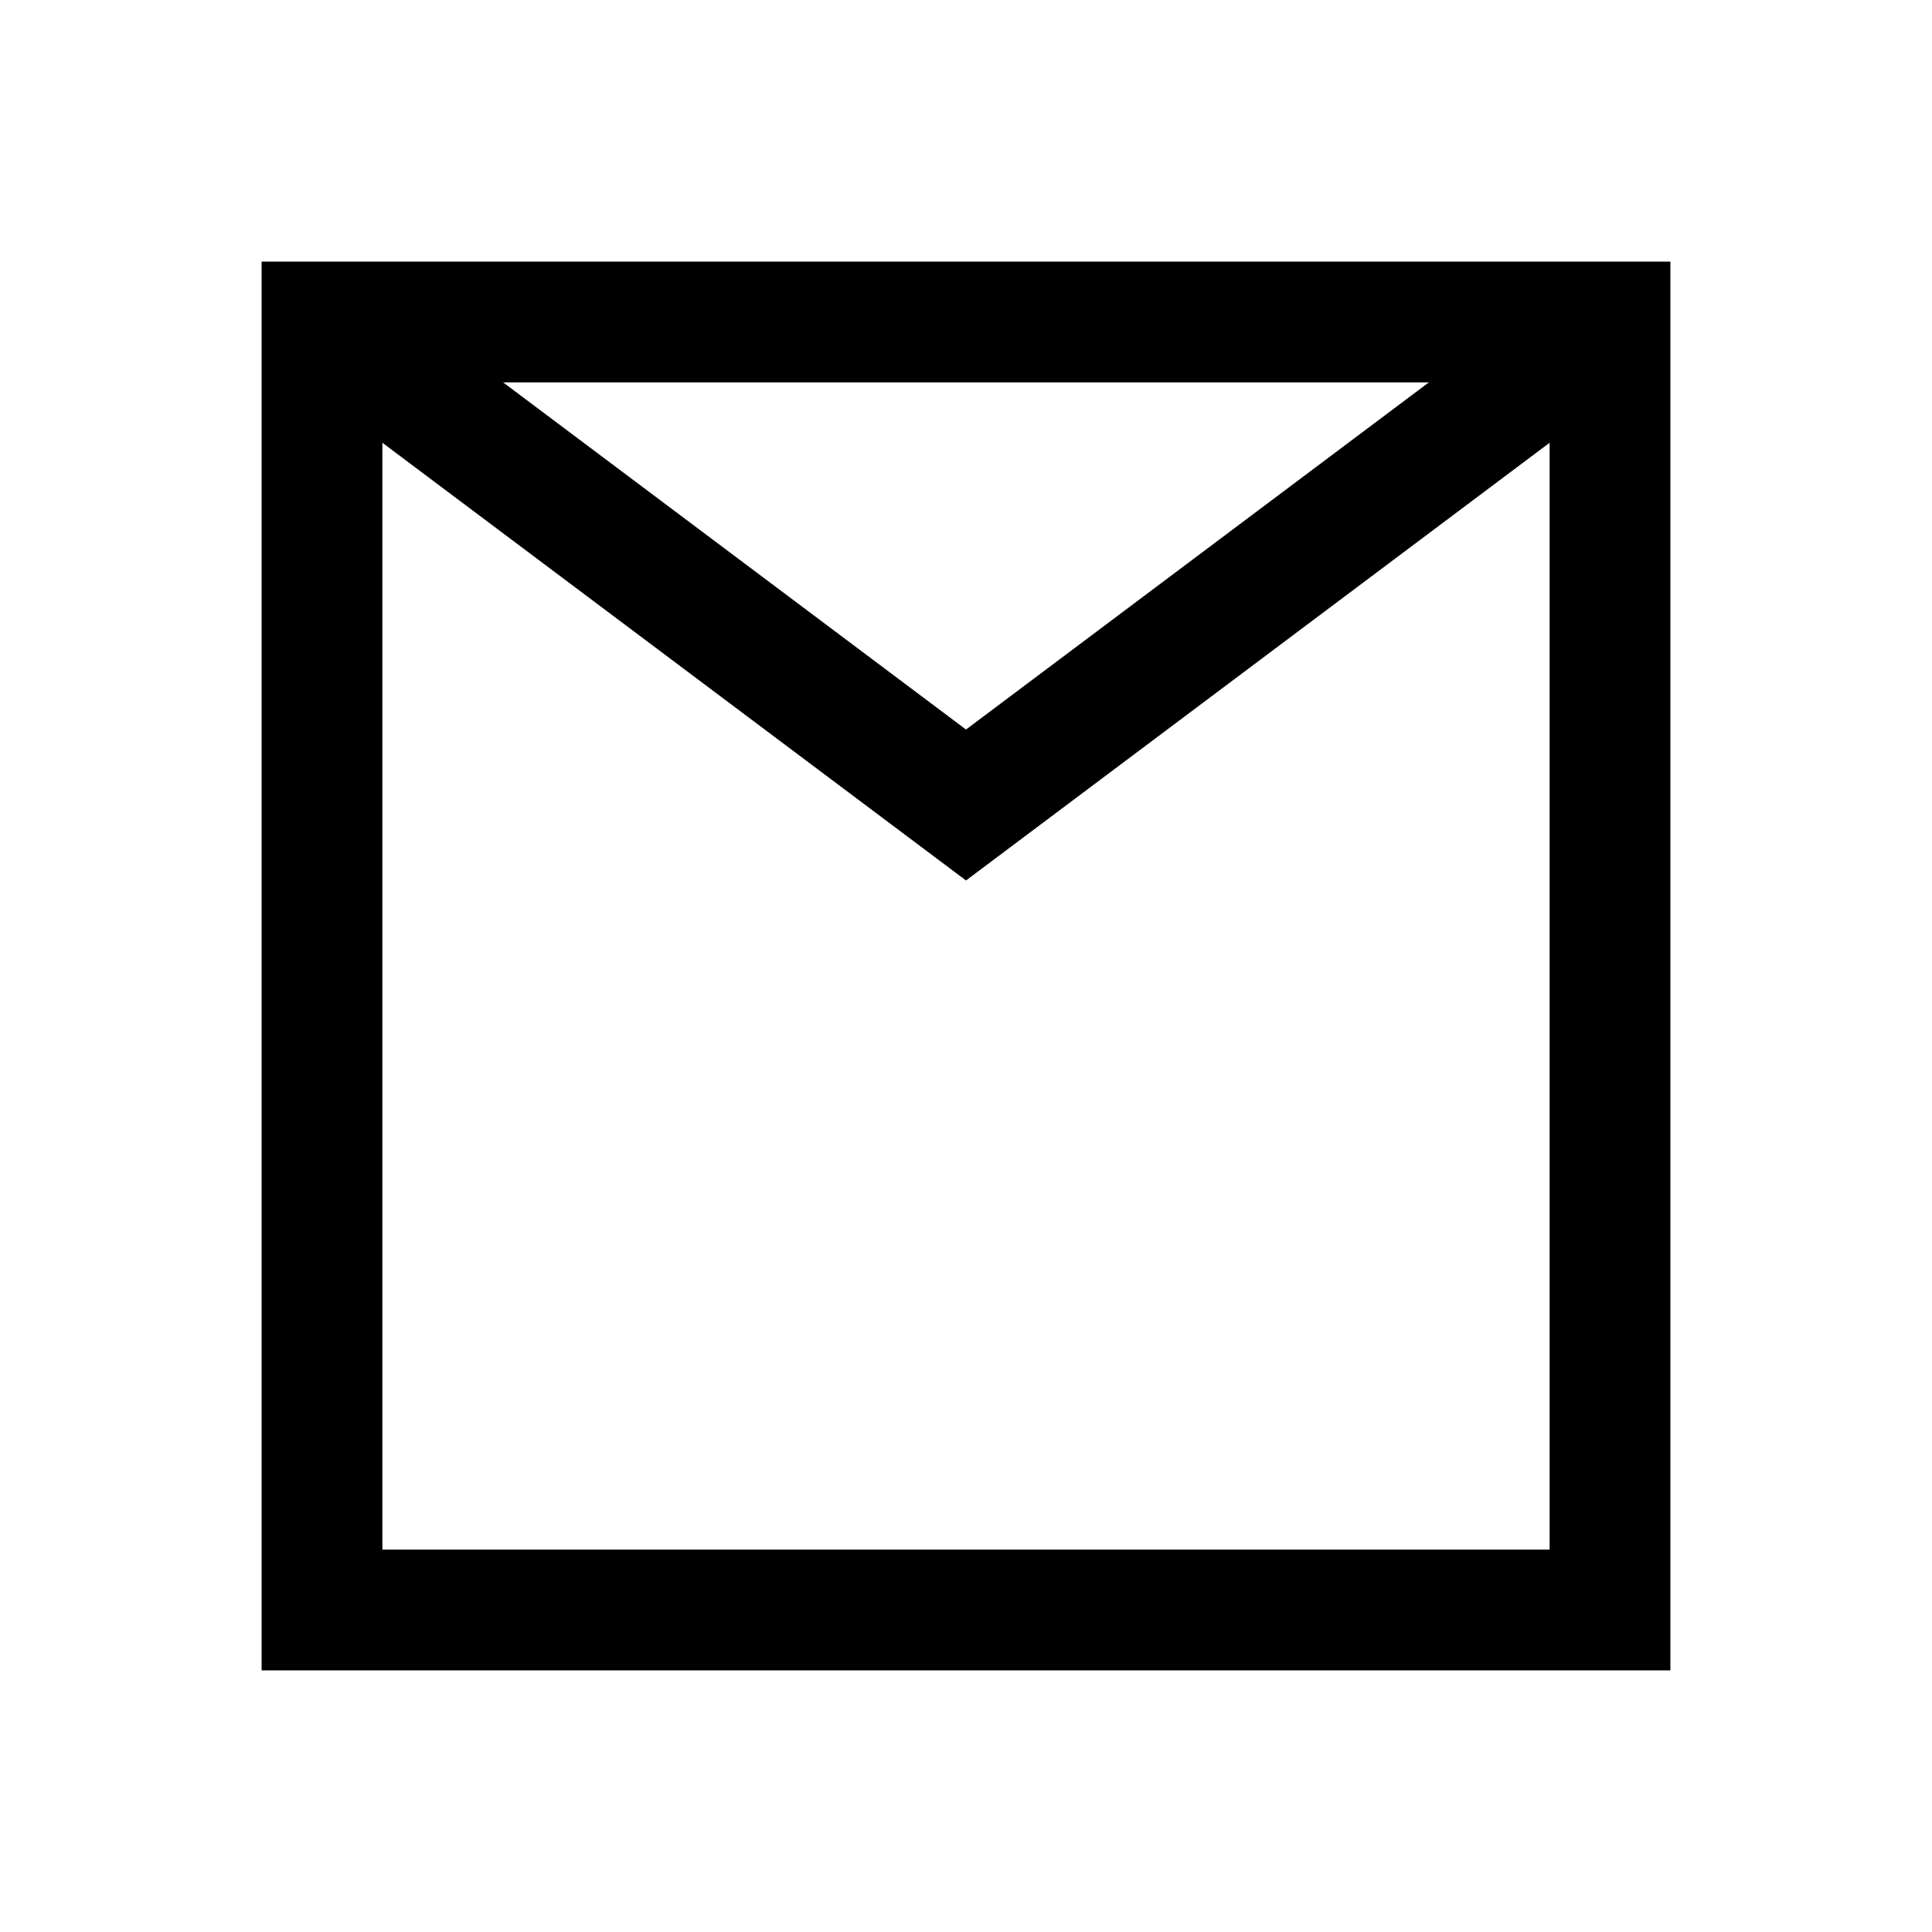
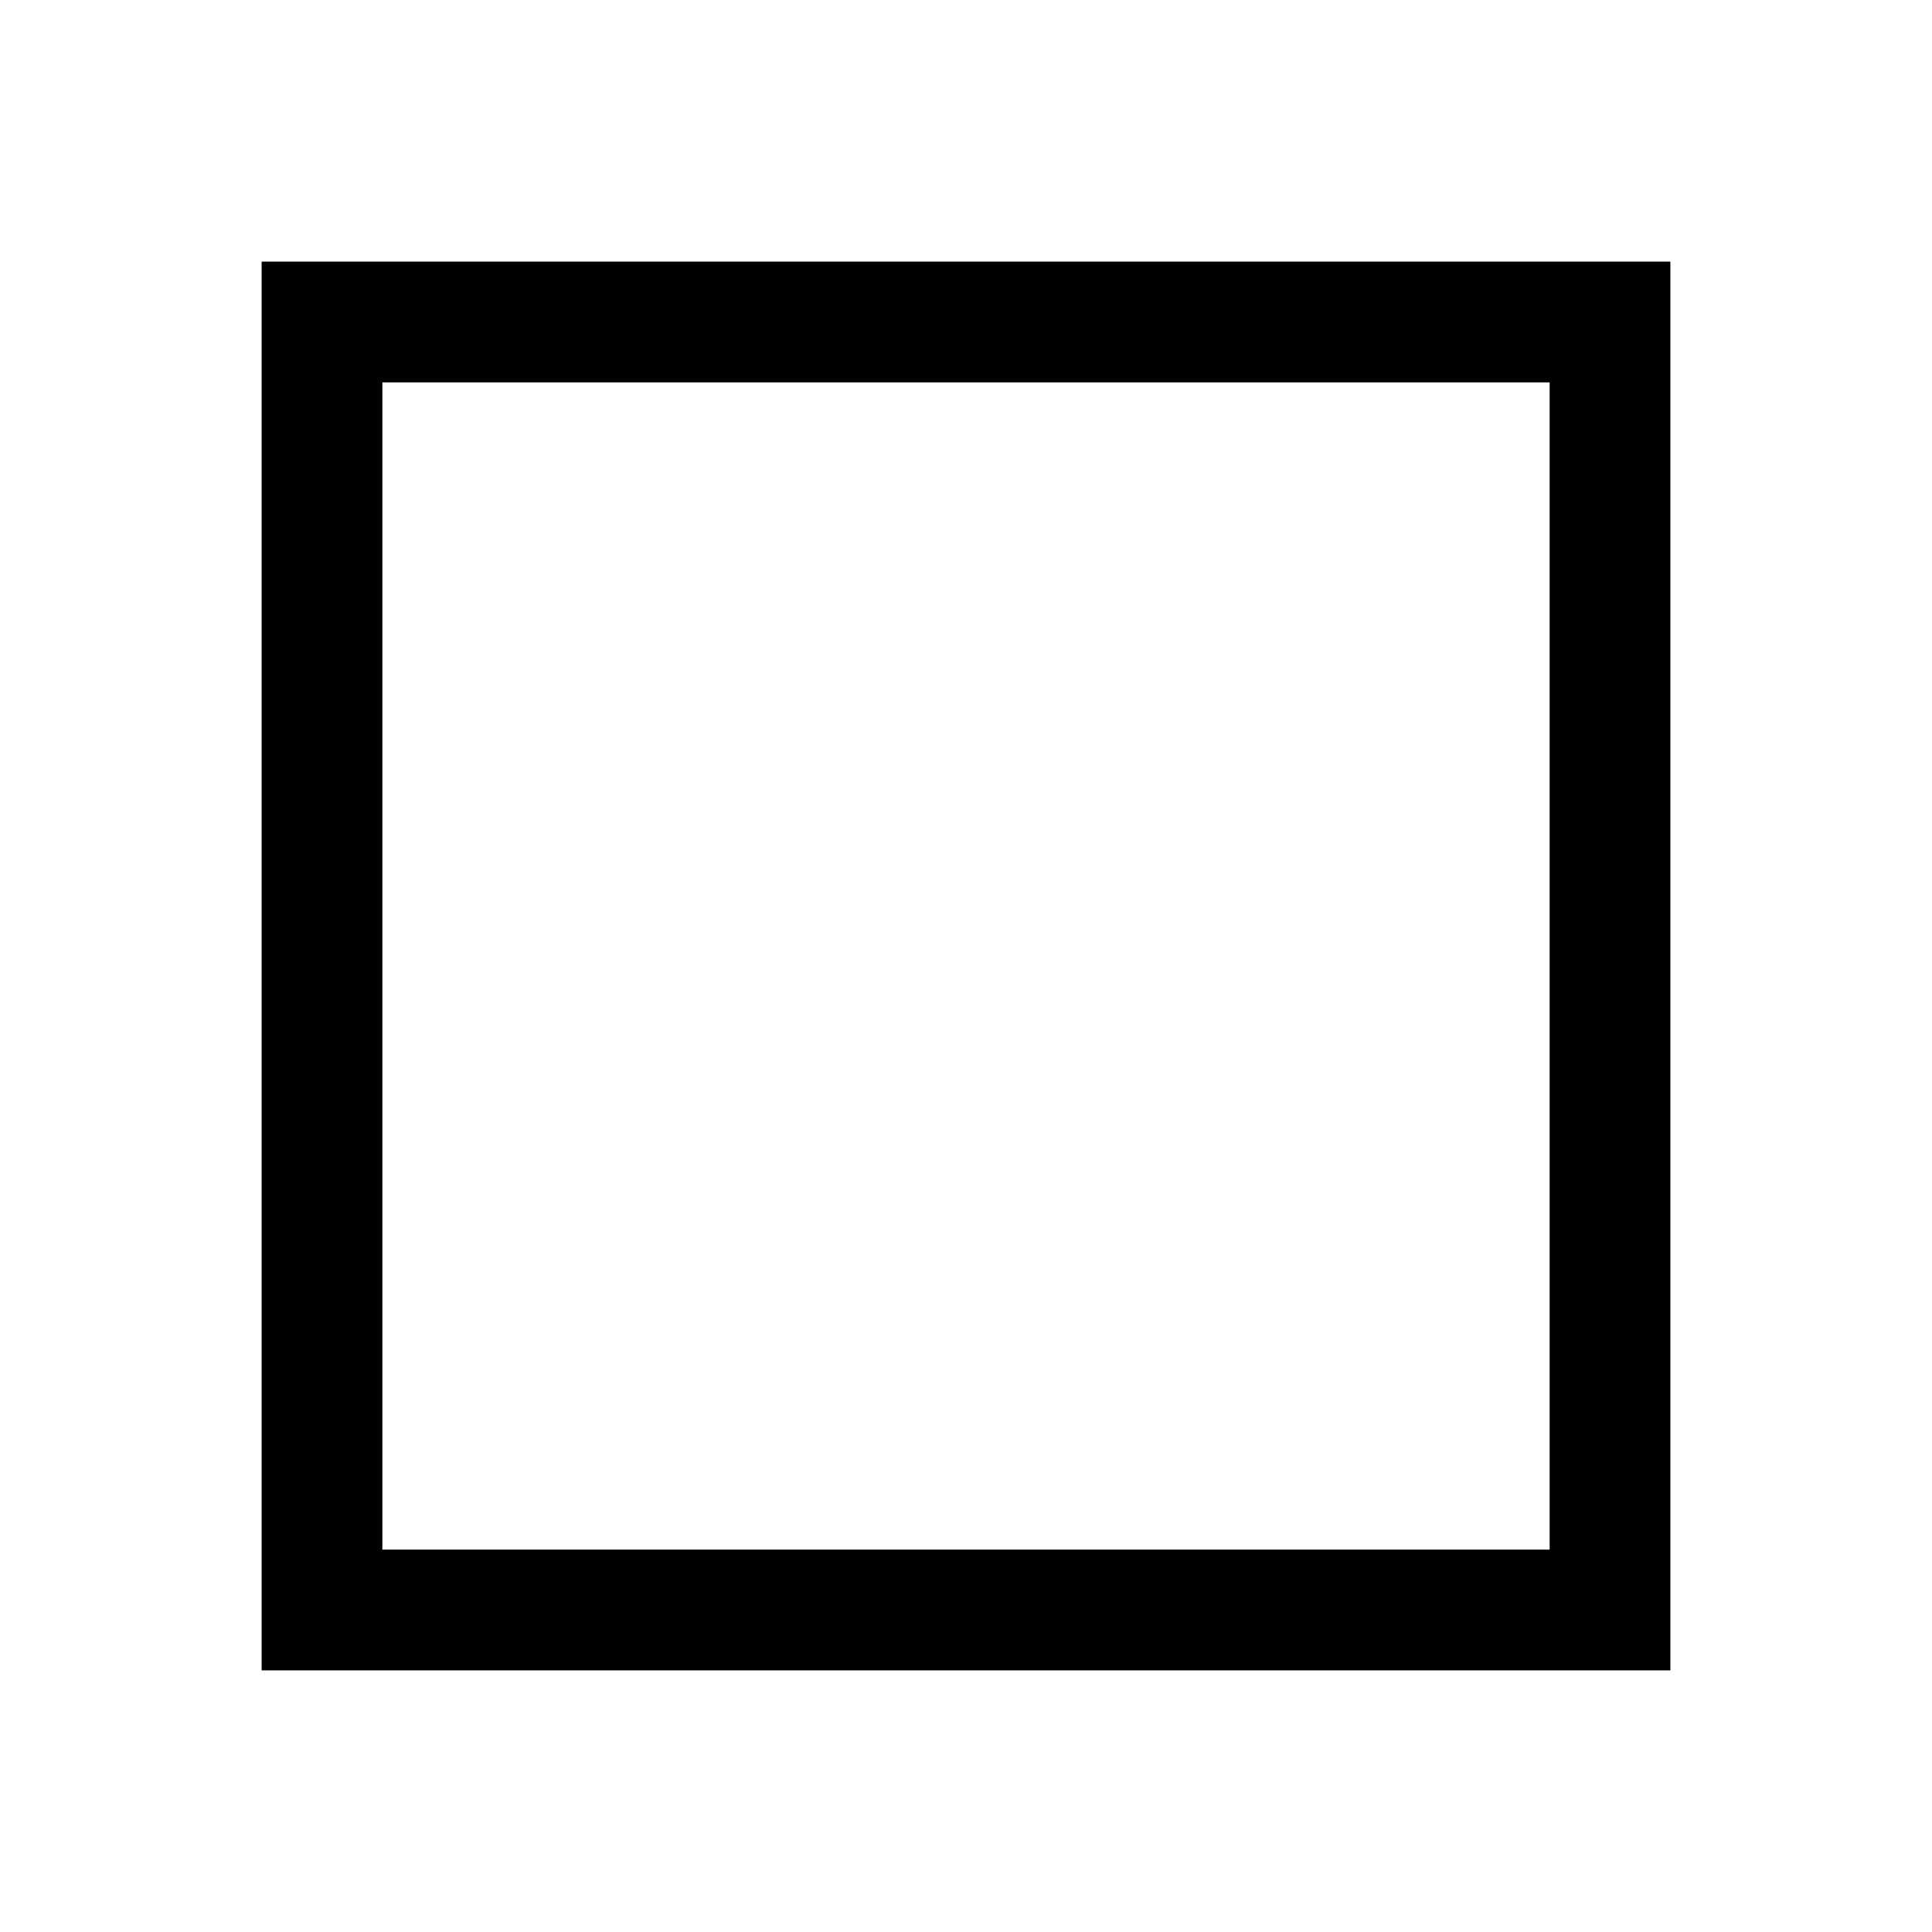
<svg xmlns="http://www.w3.org/2000/svg" viewBox="0 0 24 24" stroke-width="1.5" stroke="black" fill="none" height="14" width="14">
  <path fill="none" d="M4 4h16v16H4z" />
-   <path d="M4 4l8 6 8-6" />
</svg>